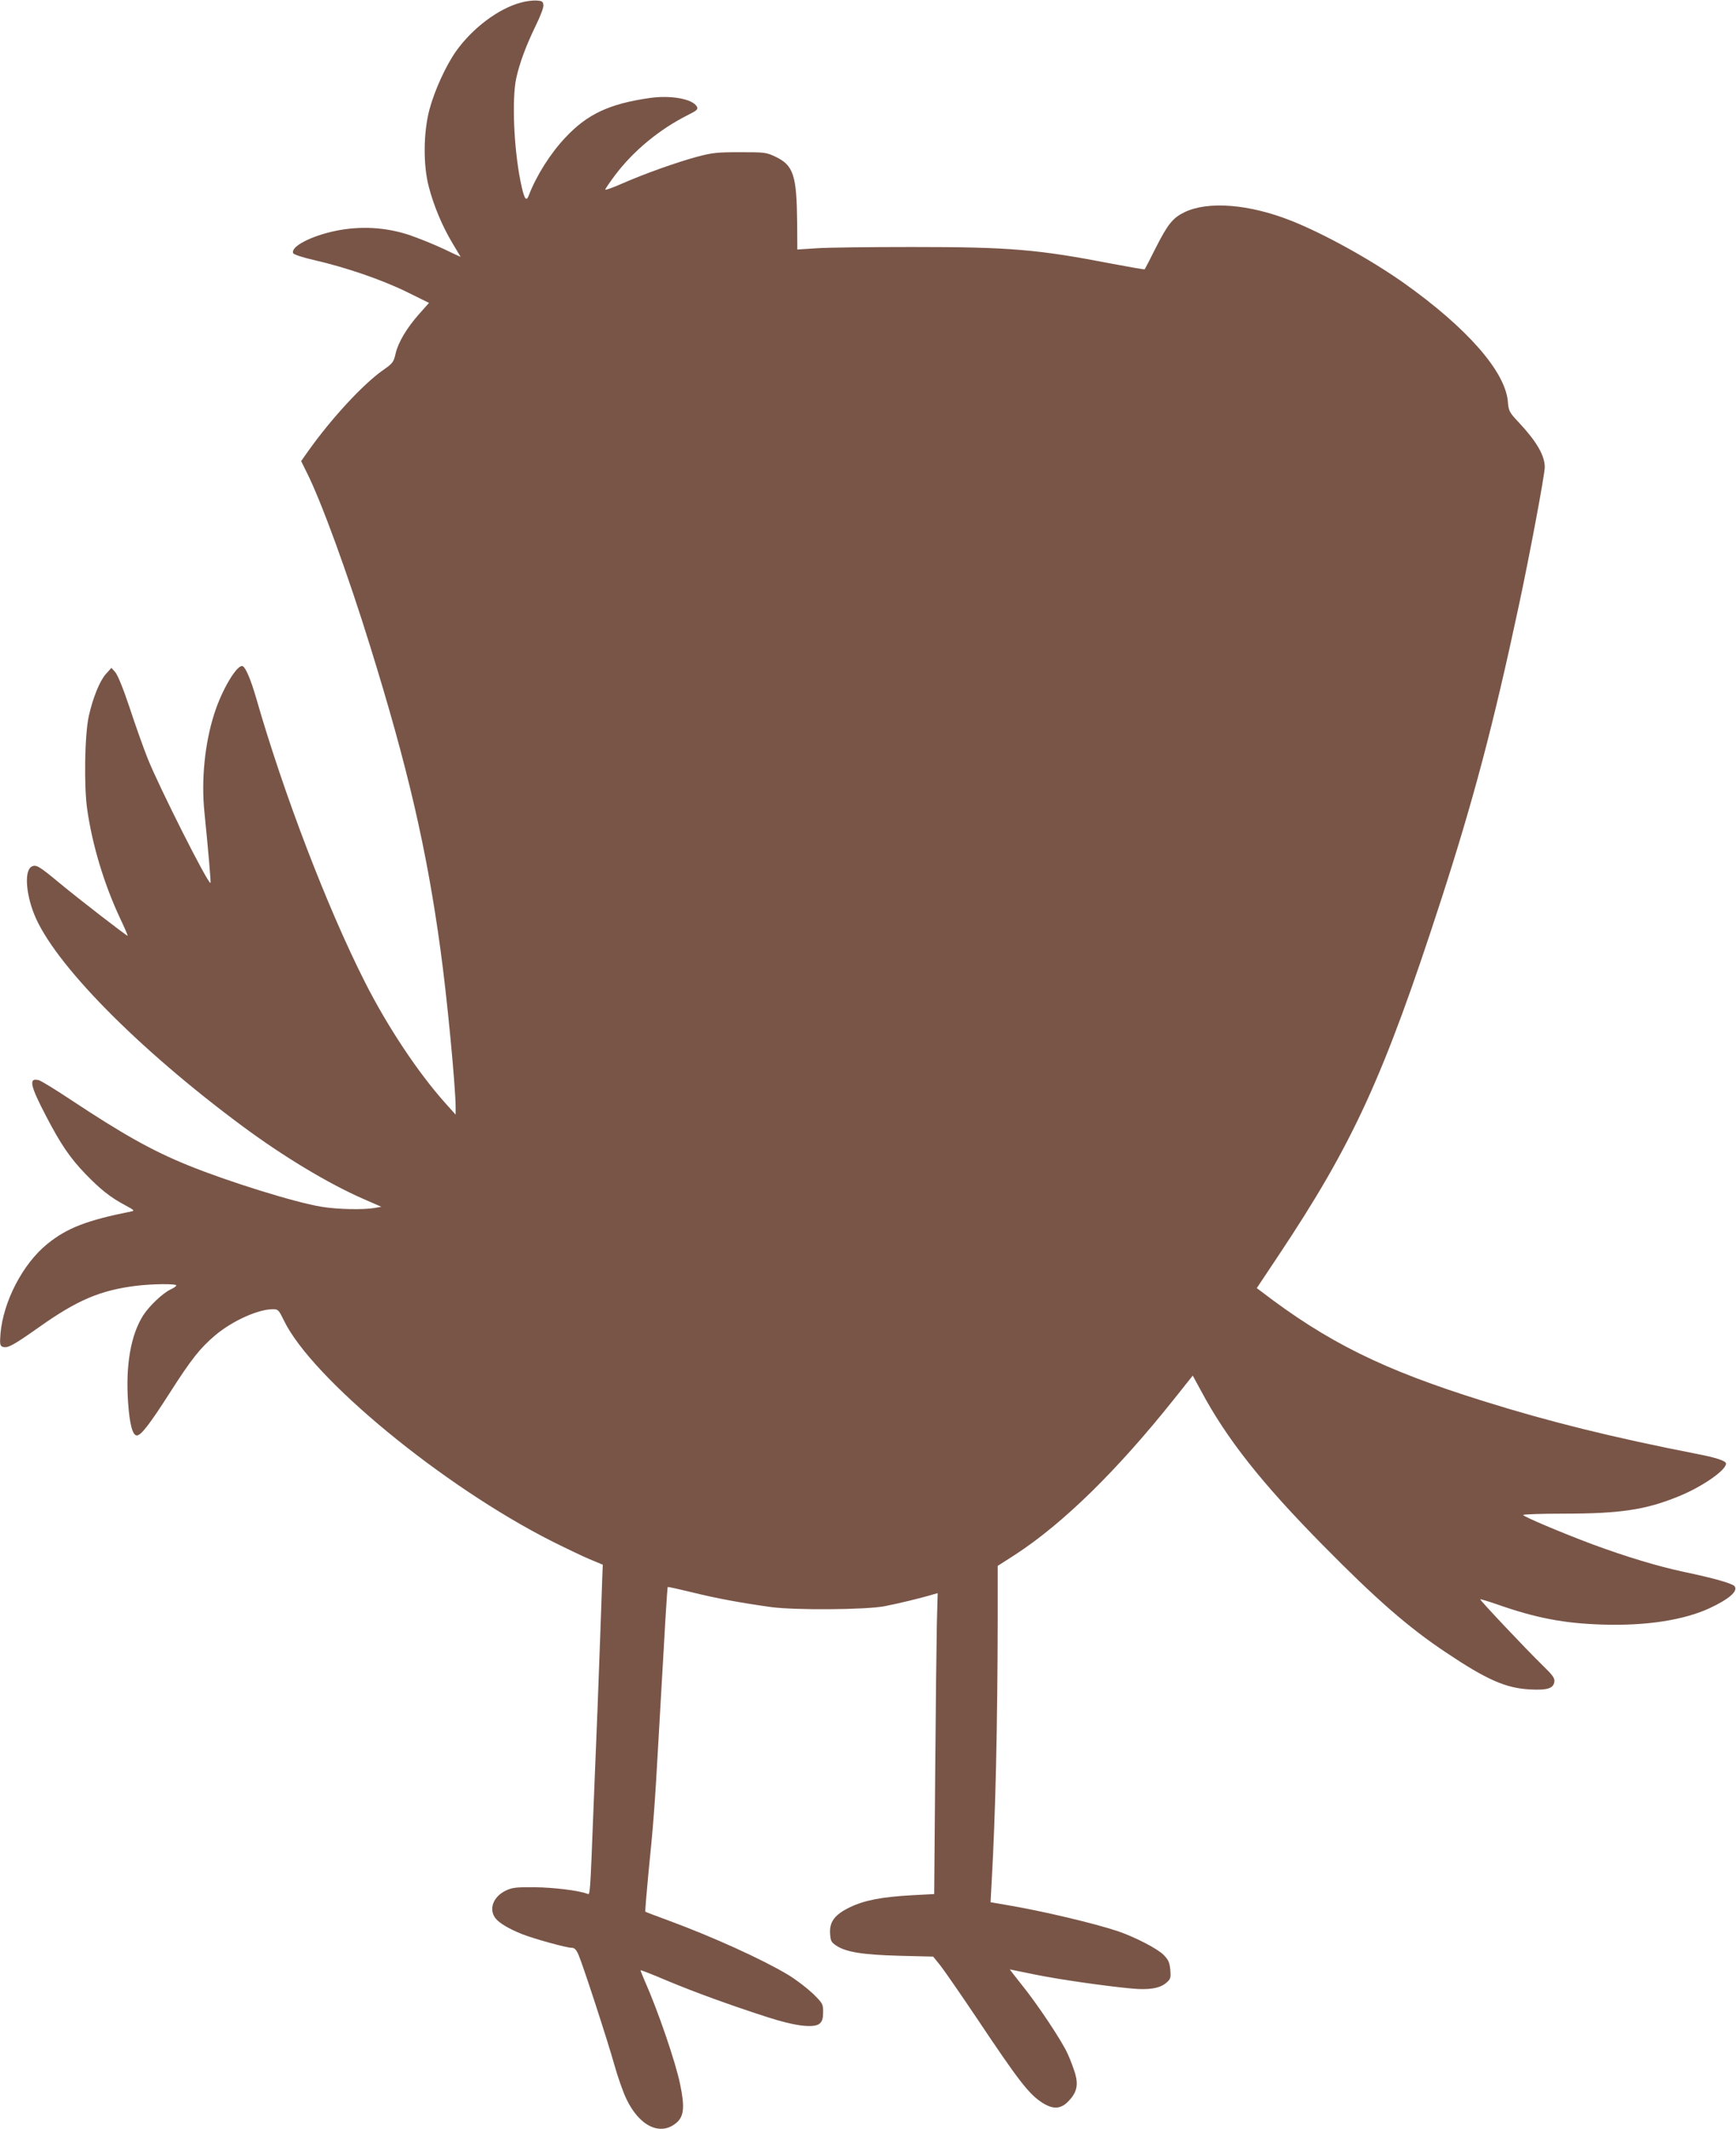
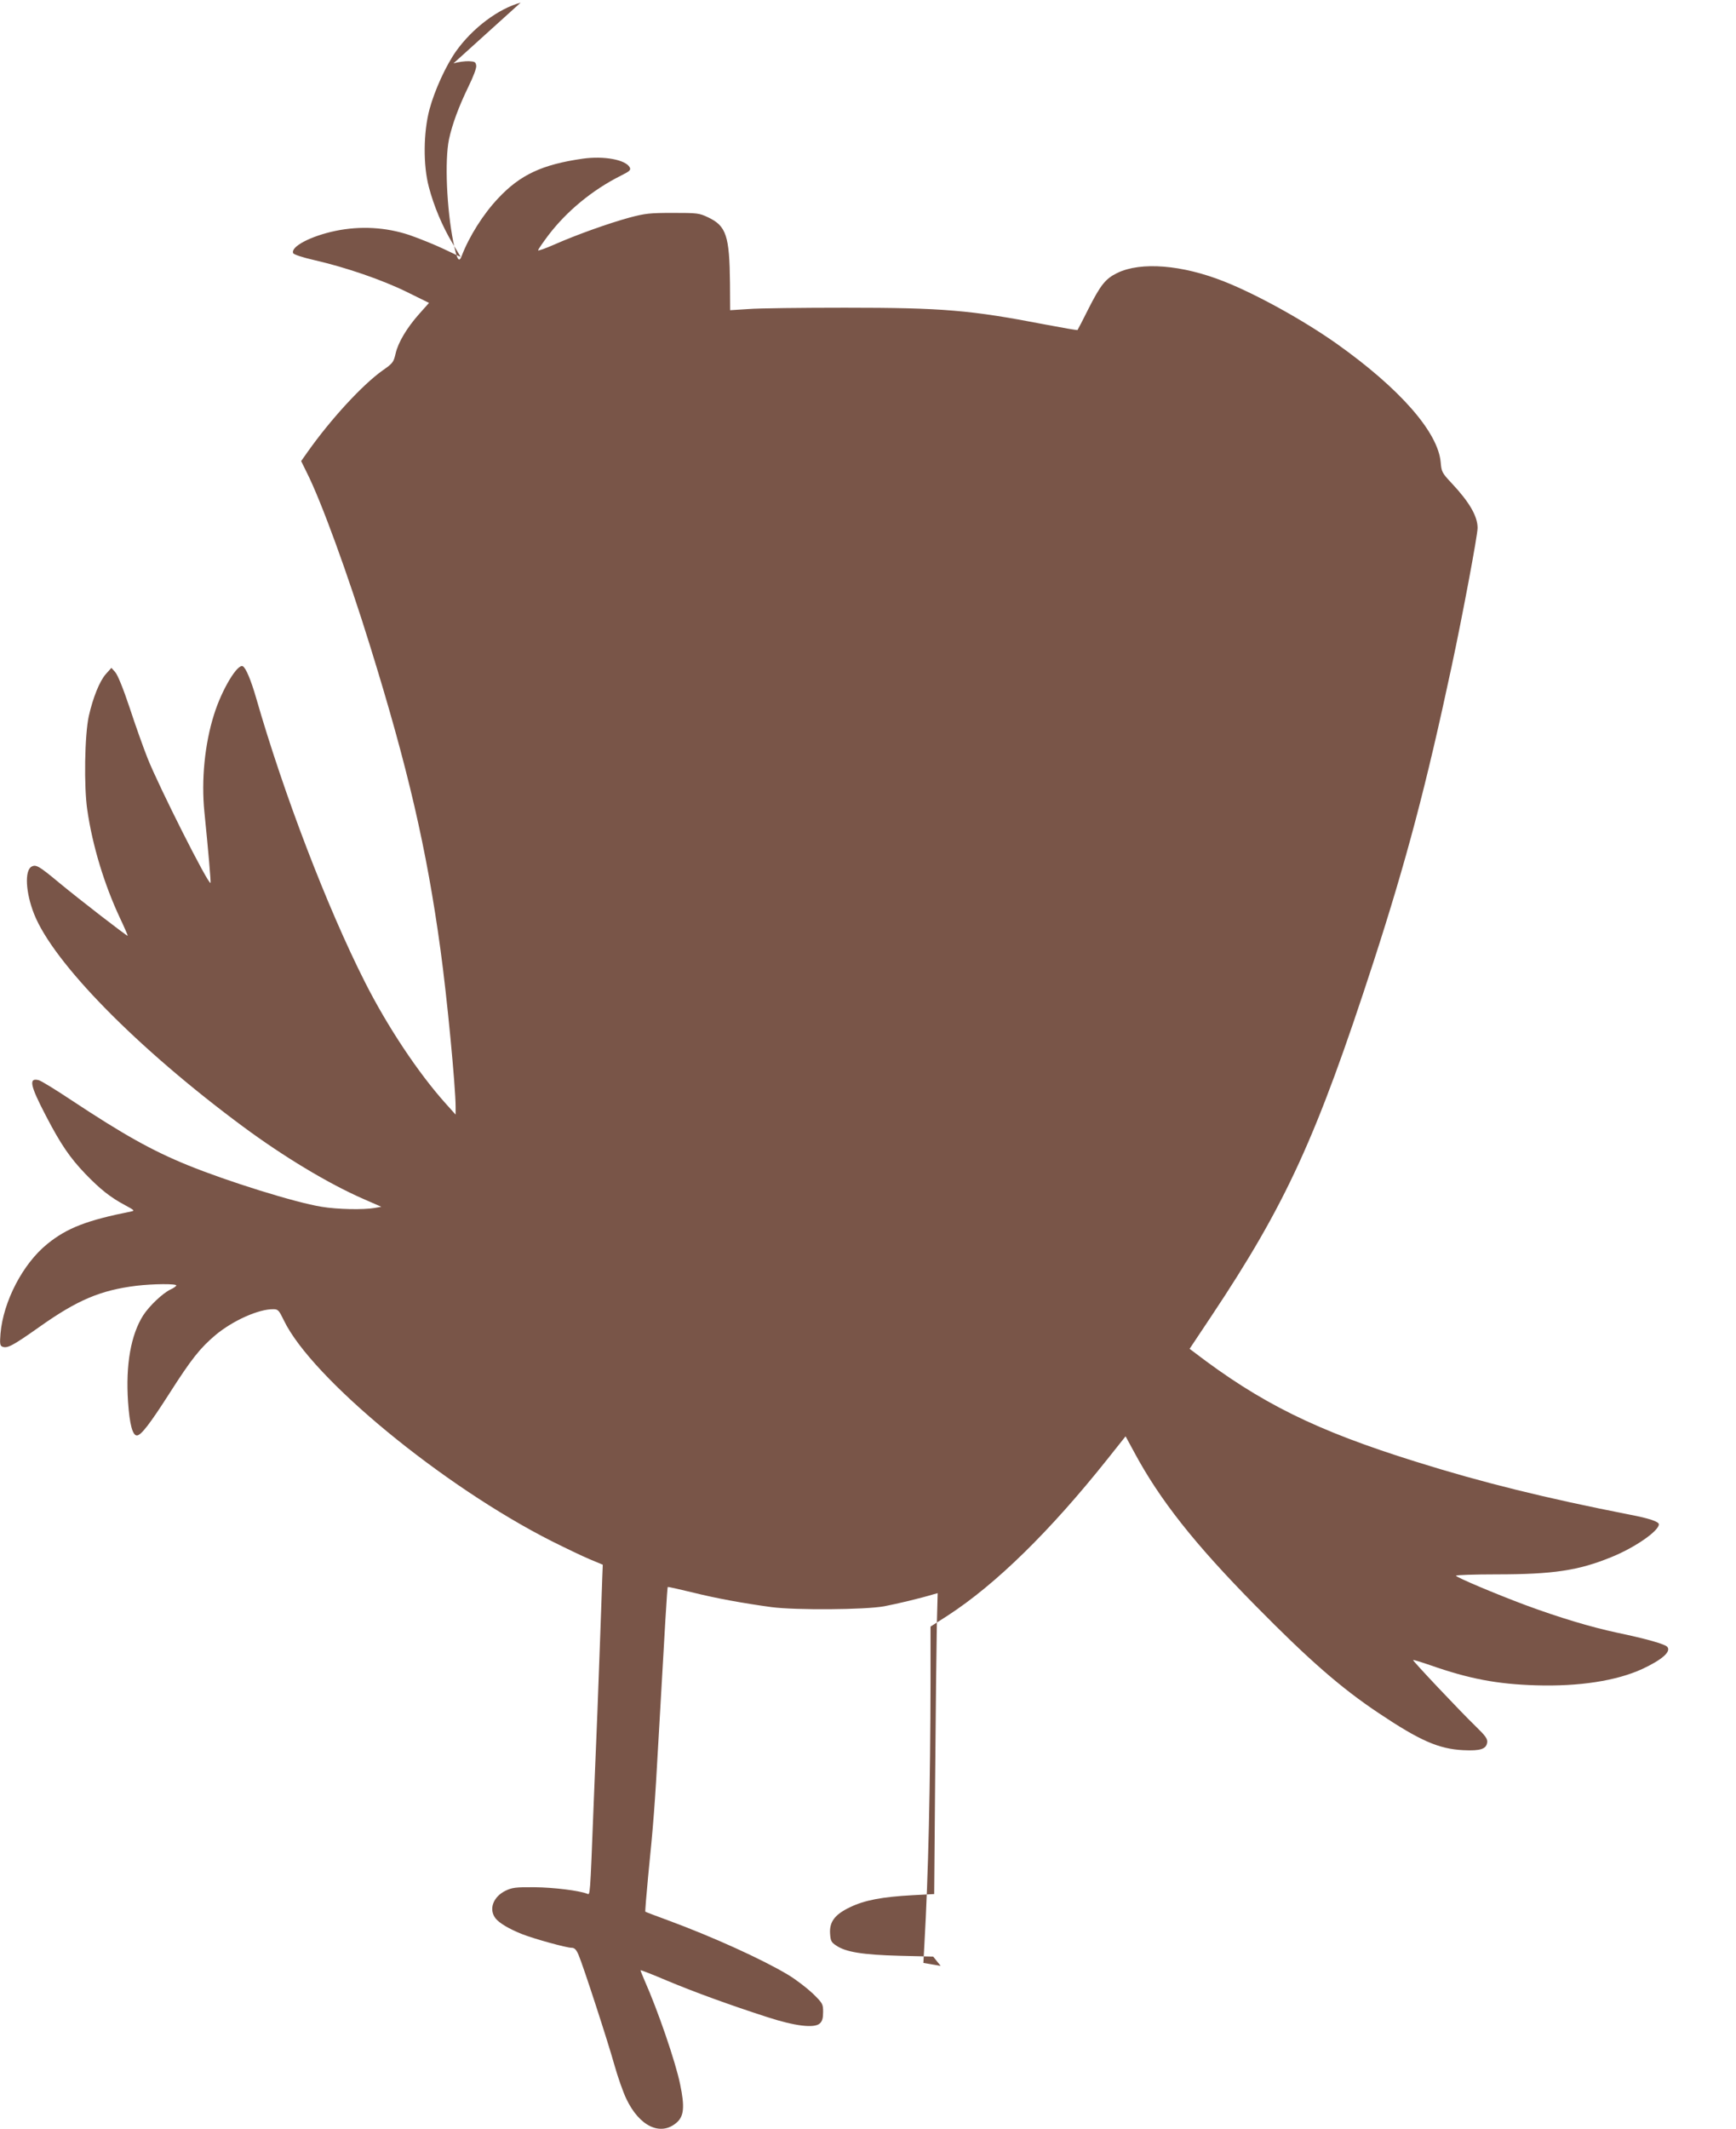
<svg xmlns="http://www.w3.org/2000/svg" version="1.0" width="1044pt" height="1280pt" viewBox="0 0 1044 1280" preserveAspectRatio="xMidYMid meet">
  <g transform="translate(0,1280) scale(0.1,-0.1)" fill="#795548" stroke="none">
-     <path d="M3131 12784 c-134 -36 -289 -153 -387 -290 -62 -87 -130 -236 -161 -351 -37 -138 -39 -336 -4 -467 30 -115 81 -236 142 -338 27 -45 49 -82 49 -82 0 -1 -45 20 -101 47 -55 26 -149 64 -207 84 -141 47 -294 56 -444 25 -149 -31 -271 -95 -255 -134 3 -8 57 -26 128 -42 191 -44 406 -118 555 -191 l134 -66 -57 -64 c-76 -85 -129 -174 -144 -241 -12 -51 -16 -58 -78 -101 -121 -86 -310 -291 -449 -487 l-41 -58 33 -67 c86 -169 249 -616 382 -1046 226 -728 340 -1217 423 -1825 39 -281 91 -825 91 -946 l0 -45 -61 68 c-164 183 -349 461 -484 728 -227 448 -489 1132 -655 1710 -31 107 -61 178 -79 189 -31 20 -127 -139 -174 -290 -56 -177 -77 -393 -58 -584 24 -237 40 -424 37 -428 -13 -12 -310 578 -378 748 -25 63 -74 200 -108 304 -39 117 -72 198 -87 215 l-23 26 -34 -38 c-37 -42 -77 -141 -102 -252 -25 -113 -30 -425 -9 -565 31 -214 102 -447 195 -646 28 -59 49 -108 48 -110 -4 -3 -294 221 -411 318 -123 102 -140 112 -167 98 -43 -23 -36 -156 15 -285 116 -293 618 -805 1255 -1277 246 -182 512 -342 721 -434 l112 -49 -39 -7 c-67 -12 -225 -9 -320 7 -158 25 -567 153 -805 250 -216 88 -387 184 -703 393 -93 62 -180 115 -193 118 -62 16 -53 -30 44 -216 88 -169 143 -250 237 -348 89 -92 149 -140 239 -188 54 -29 58 -33 37 -37 -266 -53 -387 -99 -506 -196 -147 -119 -264 -345 -281 -538 -5 -62 -3 -73 11 -79 30 -12 62 5 222 118 230 163 368 221 584 248 101 12 240 13 240 2 0 -5 -16 -16 -36 -25 -47 -23 -126 -98 -163 -155 -74 -117 -106 -296 -91 -520 9 -133 27 -202 53 -202 25 0 78 69 194 250 134 210 186 275 278 353 104 87 261 158 350 156 27 0 33 -7 62 -67 167 -347 955 -996 1612 -1328 82 -41 184 -90 227 -108 l79 -33 -3 -74 c-1 -41 -9 -256 -17 -479 -8 -223 -17 -457 -20 -520 -3 -63 -9 -230 -15 -370 -22 -567 -21 -542 -39 -535 -49 19 -202 38 -316 39 -115 1 -135 -2 -175 -21 -75 -37 -102 -112 -60 -166 23 -29 80 -63 160 -95 71 -28 266 -82 297 -82 18 0 28 -10 42 -42 29 -68 176 -520 216 -663 20 -71 52 -163 72 -204 78 -164 205 -225 301 -143 45 38 51 94 22 232 -27 133 -135 447 -214 624 -14 33 -25 60 -24 61 2 2 73 -26 158 -62 167 -70 382 -148 605 -220 166 -54 282 -68 315 -38 15 14 20 31 20 69 0 48 -2 52 -62 111 -35 33 -102 85 -151 114 -152 91 -448 226 -722 327 -71 26 -132 49 -134 51 -2 1 6 98 17 215 31 306 40 420 62 818 40 703 52 915 56 919 1 2 67 -13 146 -32 144 -36 303 -65 478 -89 146 -19 562 -16 677 5 79 15 221 49 300 73 l22 6 -5 -188 c-2 -104 -7 -511 -10 -905 l-6 -716 -132 -7 c-182 -10 -287 -30 -374 -72 -92 -44 -125 -88 -120 -160 3 -42 7 -51 36 -70 58 -40 160 -56 380 -62 l204 -5 45 -56 c24 -31 121 -171 215 -311 258 -386 316 -460 397 -512 65 -41 110 -38 156 9 50 52 61 96 41 166 -9 30 -29 84 -45 119 -34 77 -184 302 -280 420 -39 49 -69 88 -68 88 1 0 67 -14 147 -30 138 -29 432 -71 587 -85 100 -10 167 1 205 33 28 24 30 29 26 79 -4 44 -11 60 -39 89 -35 37 -170 107 -274 143 -140 47 -455 122 -664 157 l-104 18 6 110 c24 416 36 962 37 1591 l0 321 103 66 c291 189 617 509 961 941 l109 137 50 -92 c154 -288 363 -553 731 -926 323 -328 516 -496 741 -646 248 -166 362 -216 510 -223 103 -5 138 7 143 48 2 20 -11 39 -69 95 -96 93 -381 395 -377 399 2 2 48 -12 103 -31 234 -82 402 -114 635 -121 261 -8 485 27 640 98 118 55 175 104 151 133 -15 17 -124 48 -305 86 -154 33 -345 90 -550 166 -182 68 -416 167 -416 176 0 4 109 8 243 8 341 0 494 23 692 104 141 57 285 157 285 197 0 16 -59 36 -175 58 -505 99 -890 194 -1285 318 -603 188 -936 353 -1338 661 l-24 18 130 195 c450 675 633 1075 976 2131 197 608 316 1056 470 1777 64 298 156 788 156 832 0 70 -49 155 -155 268 -59 63 -62 69 -67 127 -16 182 -247 444 -626 713 -200 141 -480 296 -677 374 -252 100 -500 120 -642 51 -70 -34 -100 -71 -173 -215 -34 -68 -64 -126 -66 -128 -2 -2 -89 13 -194 33 -450 87 -616 101 -1205 101 -258 0 -519 -3 -580 -8 l-110 -7 -1 162 c-3 286 -22 345 -133 397 -53 25 -64 26 -211 26 -138 0 -166 -3 -260 -28 -125 -34 -318 -103 -452 -162 -54 -24 -98 -39 -98 -35 0 5 27 44 59 87 111 147 267 276 439 362 54 27 61 34 53 50 -25 46 -155 70 -283 52 -244 -35 -376 -97 -508 -238 -90 -95 -175 -230 -220 -348 -16 -42 -28 -21 -50 86 -40 201 -52 489 -26 616 20 92 58 195 117 317 29 59 49 111 47 126 -3 22 -8 25 -43 27 -22 1 -64 -4 -94 -13z" />
+     <path d="M3131 12784 c-134 -36 -289 -153 -387 -290 -62 -87 -130 -236 -161 -351 -37 -138 -39 -336 -4 -467 30 -115 81 -236 142 -338 27 -45 49 -82 49 -82 0 -1 -45 20 -101 47 -55 26 -149 64 -207 84 -141 47 -294 56 -444 25 -149 -31 -271 -95 -255 -134 3 -8 57 -26 128 -42 191 -44 406 -118 555 -191 l134 -66 -57 -64 c-76 -85 -129 -174 -144 -241 -12 -51 -16 -58 -78 -101 -121 -86 -310 -291 -449 -487 l-41 -58 33 -67 c86 -169 249 -616 382 -1046 226 -728 340 -1217 423 -1825 39 -281 91 -825 91 -946 l0 -45 -61 68 c-164 183 -349 461 -484 728 -227 448 -489 1132 -655 1710 -31 107 -61 178 -79 189 -31 20 -127 -139 -174 -290 -56 -177 -77 -393 -58 -584 24 -237 40 -424 37 -428 -13 -12 -310 578 -378 748 -25 63 -74 200 -108 304 -39 117 -72 198 -87 215 l-23 26 -34 -38 c-37 -42 -77 -141 -102 -252 -25 -113 -30 -425 -9 -565 31 -214 102 -447 195 -646 28 -59 49 -108 48 -110 -4 -3 -294 221 -411 318 -123 102 -140 112 -167 98 -43 -23 -36 -156 15 -285 116 -293 618 -805 1255 -1277 246 -182 512 -342 721 -434 l112 -49 -39 -7 c-67 -12 -225 -9 -320 7 -158 25 -567 153 -805 250 -216 88 -387 184 -703 393 -93 62 -180 115 -193 118 -62 16 -53 -30 44 -216 88 -169 143 -250 237 -348 89 -92 149 -140 239 -188 54 -29 58 -33 37 -37 -266 -53 -387 -99 -506 -196 -147 -119 -264 -345 -281 -538 -5 -62 -3 -73 11 -79 30 -12 62 5 222 118 230 163 368 221 584 248 101 12 240 13 240 2 0 -5 -16 -16 -36 -25 -47 -23 -126 -98 -163 -155 -74 -117 -106 -296 -91 -520 9 -133 27 -202 53 -202 25 0 78 69 194 250 134 210 186 275 278 353 104 87 261 158 350 156 27 0 33 -7 62 -67 167 -347 955 -996 1612 -1328 82 -41 184 -90 227 -108 l79 -33 -3 -74 c-1 -41 -9 -256 -17 -479 -8 -223 -17 -457 -20 -520 -3 -63 -9 -230 -15 -370 -22 -567 -21 -542 -39 -535 -49 19 -202 38 -316 39 -115 1 -135 -2 -175 -21 -75 -37 -102 -112 -60 -166 23 -29 80 -63 160 -95 71 -28 266 -82 297 -82 18 0 28 -10 42 -42 29 -68 176 -520 216 -663 20 -71 52 -163 72 -204 78 -164 205 -225 301 -143 45 38 51 94 22 232 -27 133 -135 447 -214 624 -14 33 -25 60 -24 61 2 2 73 -26 158 -62 167 -70 382 -148 605 -220 166 -54 282 -68 315 -38 15 14 20 31 20 69 0 48 -2 52 -62 111 -35 33 -102 85 -151 114 -152 91 -448 226 -722 327 -71 26 -132 49 -134 51 -2 1 6 98 17 215 31 306 40 420 62 818 40 703 52 915 56 919 1 2 67 -13 146 -32 144 -36 303 -65 478 -89 146 -19 562 -16 677 5 79 15 221 49 300 73 l22 6 -5 -188 c-2 -104 -7 -511 -10 -905 l-6 -716 -132 -7 c-182 -10 -287 -30 -374 -72 -92 -44 -125 -88 -120 -160 3 -42 7 -51 36 -70 58 -40 160 -56 380 -62 l204 -5 45 -56 l-104 18 6 110 c24 416 36 962 37 1591 l0 321 103 66 c291 189 617 509 961 941 l109 137 50 -92 c154 -288 363 -553 731 -926 323 -328 516 -496 741 -646 248 -166 362 -216 510 -223 103 -5 138 7 143 48 2 20 -11 39 -69 95 -96 93 -381 395 -377 399 2 2 48 -12 103 -31 234 -82 402 -114 635 -121 261 -8 485 27 640 98 118 55 175 104 151 133 -15 17 -124 48 -305 86 -154 33 -345 90 -550 166 -182 68 -416 167 -416 176 0 4 109 8 243 8 341 0 494 23 692 104 141 57 285 157 285 197 0 16 -59 36 -175 58 -505 99 -890 194 -1285 318 -603 188 -936 353 -1338 661 l-24 18 130 195 c450 675 633 1075 976 2131 197 608 316 1056 470 1777 64 298 156 788 156 832 0 70 -49 155 -155 268 -59 63 -62 69 -67 127 -16 182 -247 444 -626 713 -200 141 -480 296 -677 374 -252 100 -500 120 -642 51 -70 -34 -100 -71 -173 -215 -34 -68 -64 -126 -66 -128 -2 -2 -89 13 -194 33 -450 87 -616 101 -1205 101 -258 0 -519 -3 -580 -8 l-110 -7 -1 162 c-3 286 -22 345 -133 397 -53 25 -64 26 -211 26 -138 0 -166 -3 -260 -28 -125 -34 -318 -103 -452 -162 -54 -24 -98 -39 -98 -35 0 5 27 44 59 87 111 147 267 276 439 362 54 27 61 34 53 50 -25 46 -155 70 -283 52 -244 -35 -376 -97 -508 -238 -90 -95 -175 -230 -220 -348 -16 -42 -28 -21 -50 86 -40 201 -52 489 -26 616 20 92 58 195 117 317 29 59 49 111 47 126 -3 22 -8 25 -43 27 -22 1 -64 -4 -94 -13z" />
  </g>
</svg>